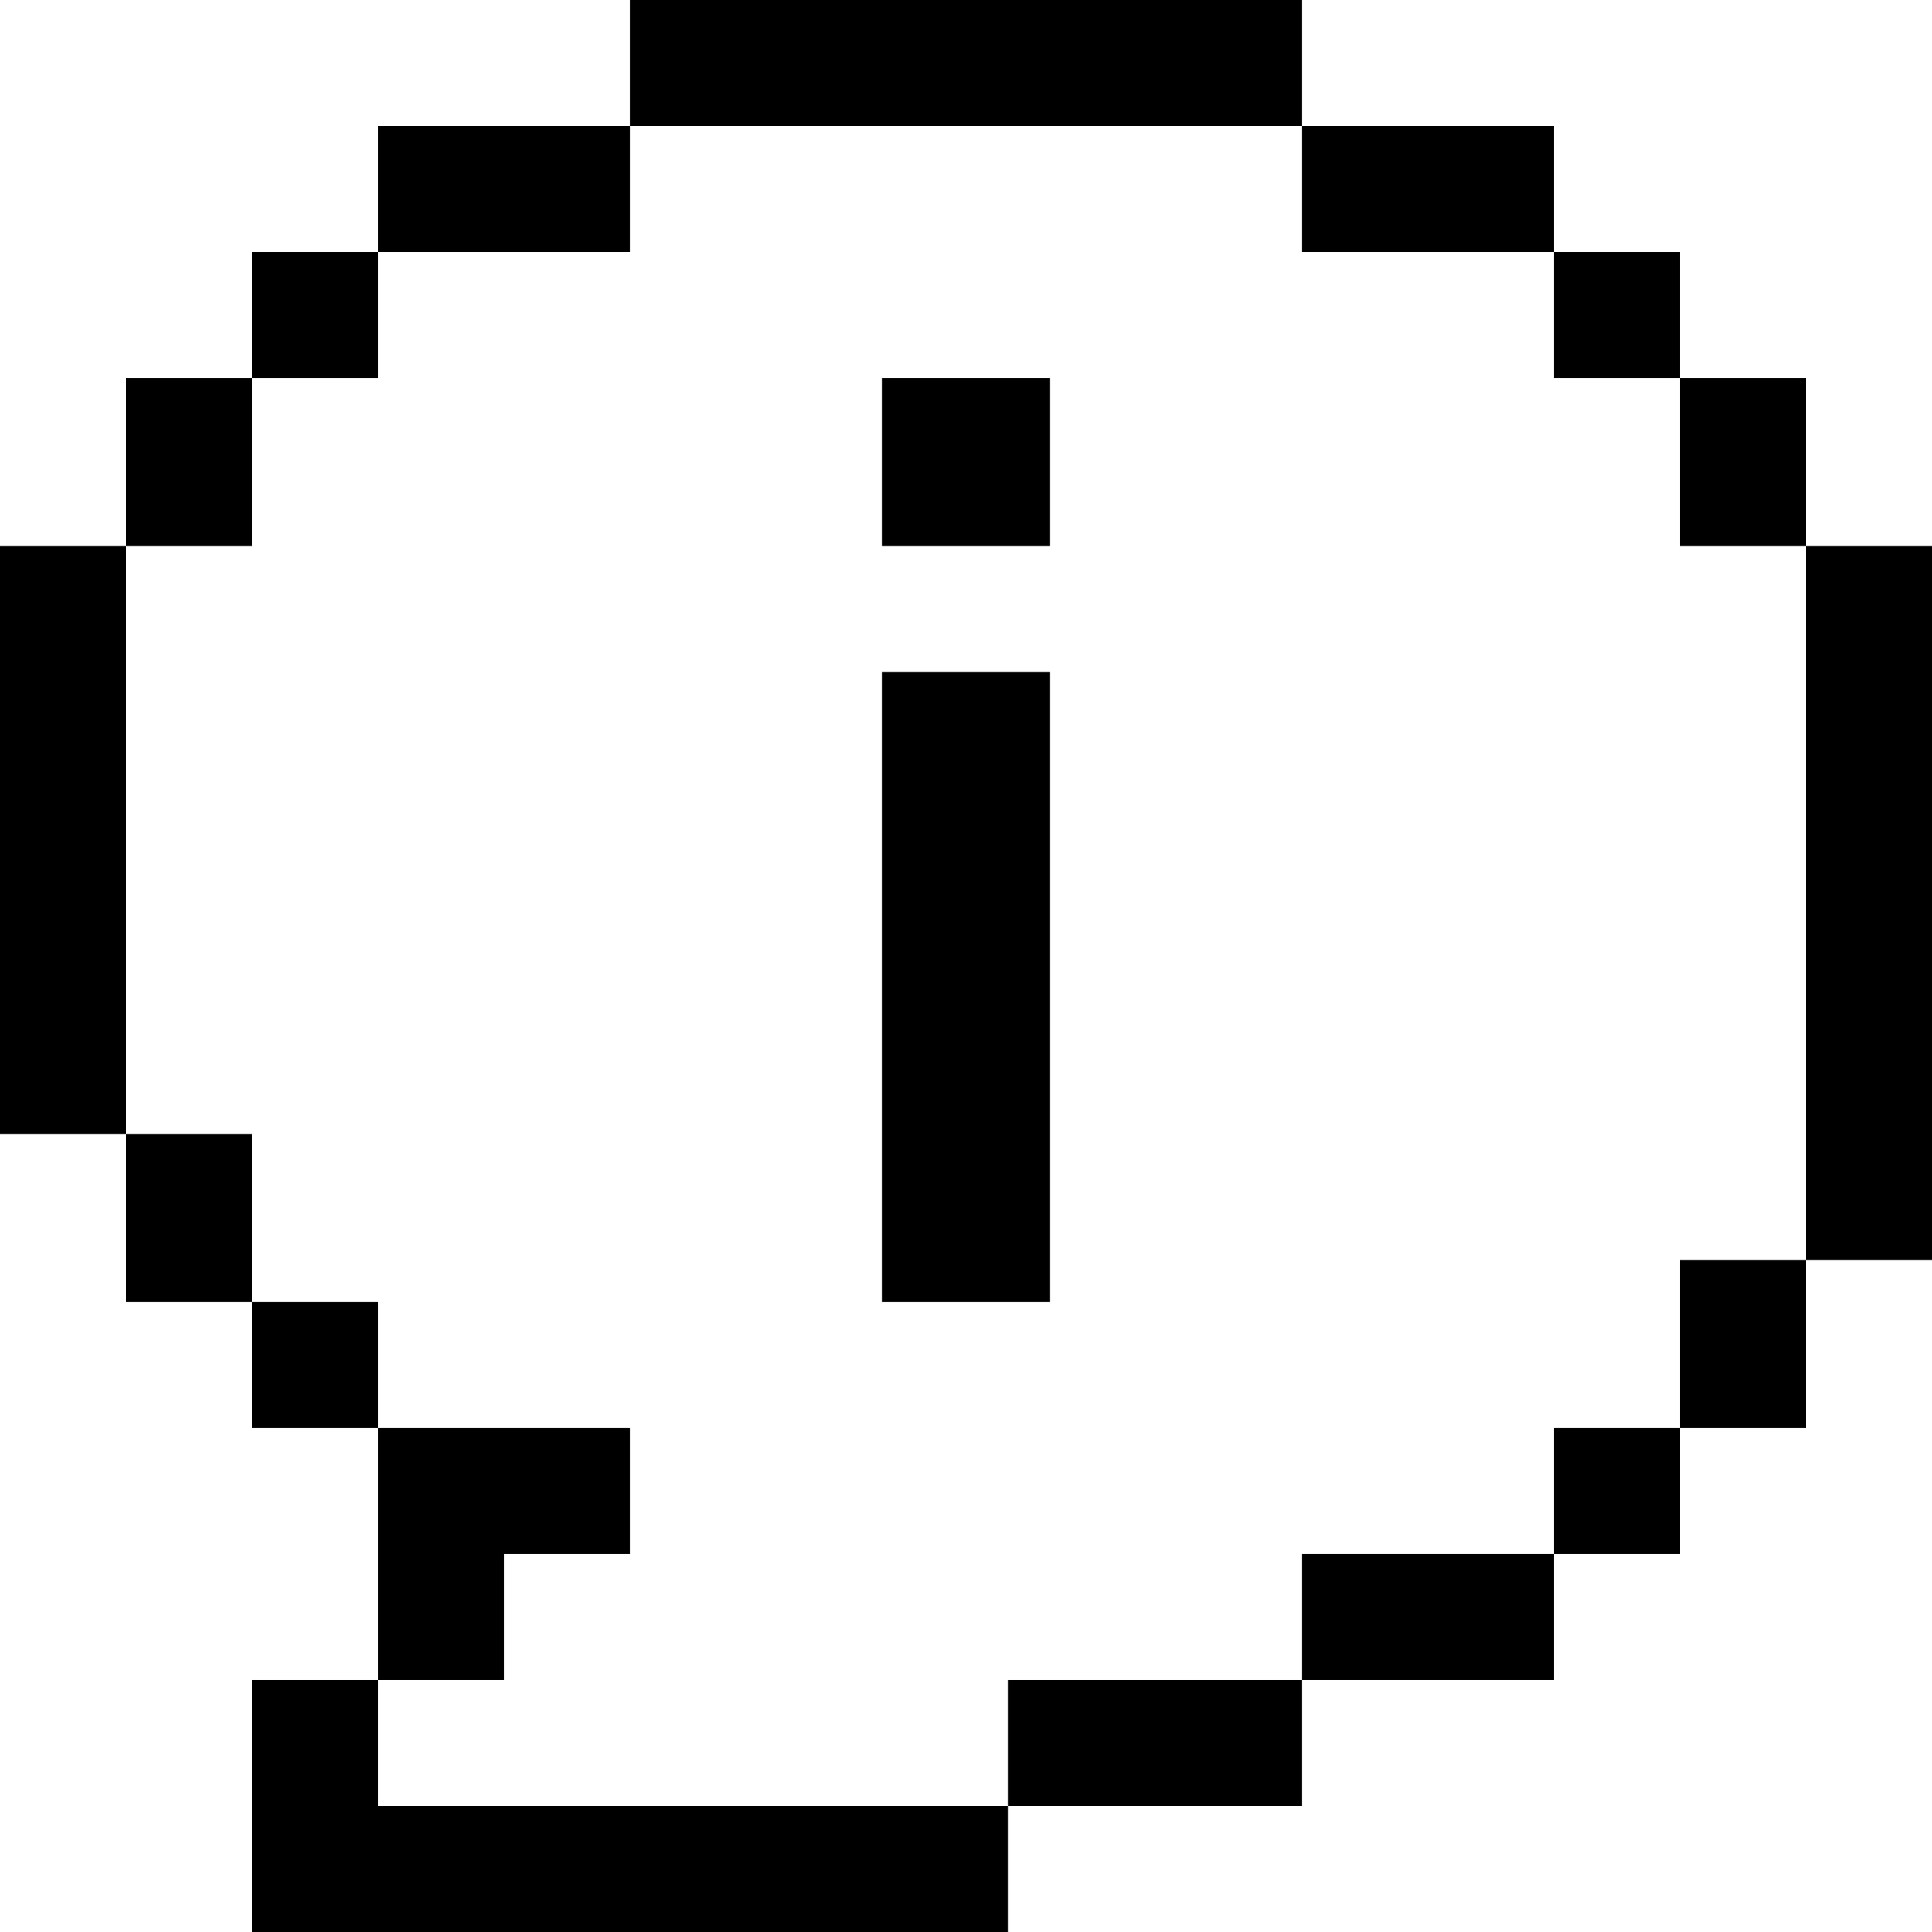
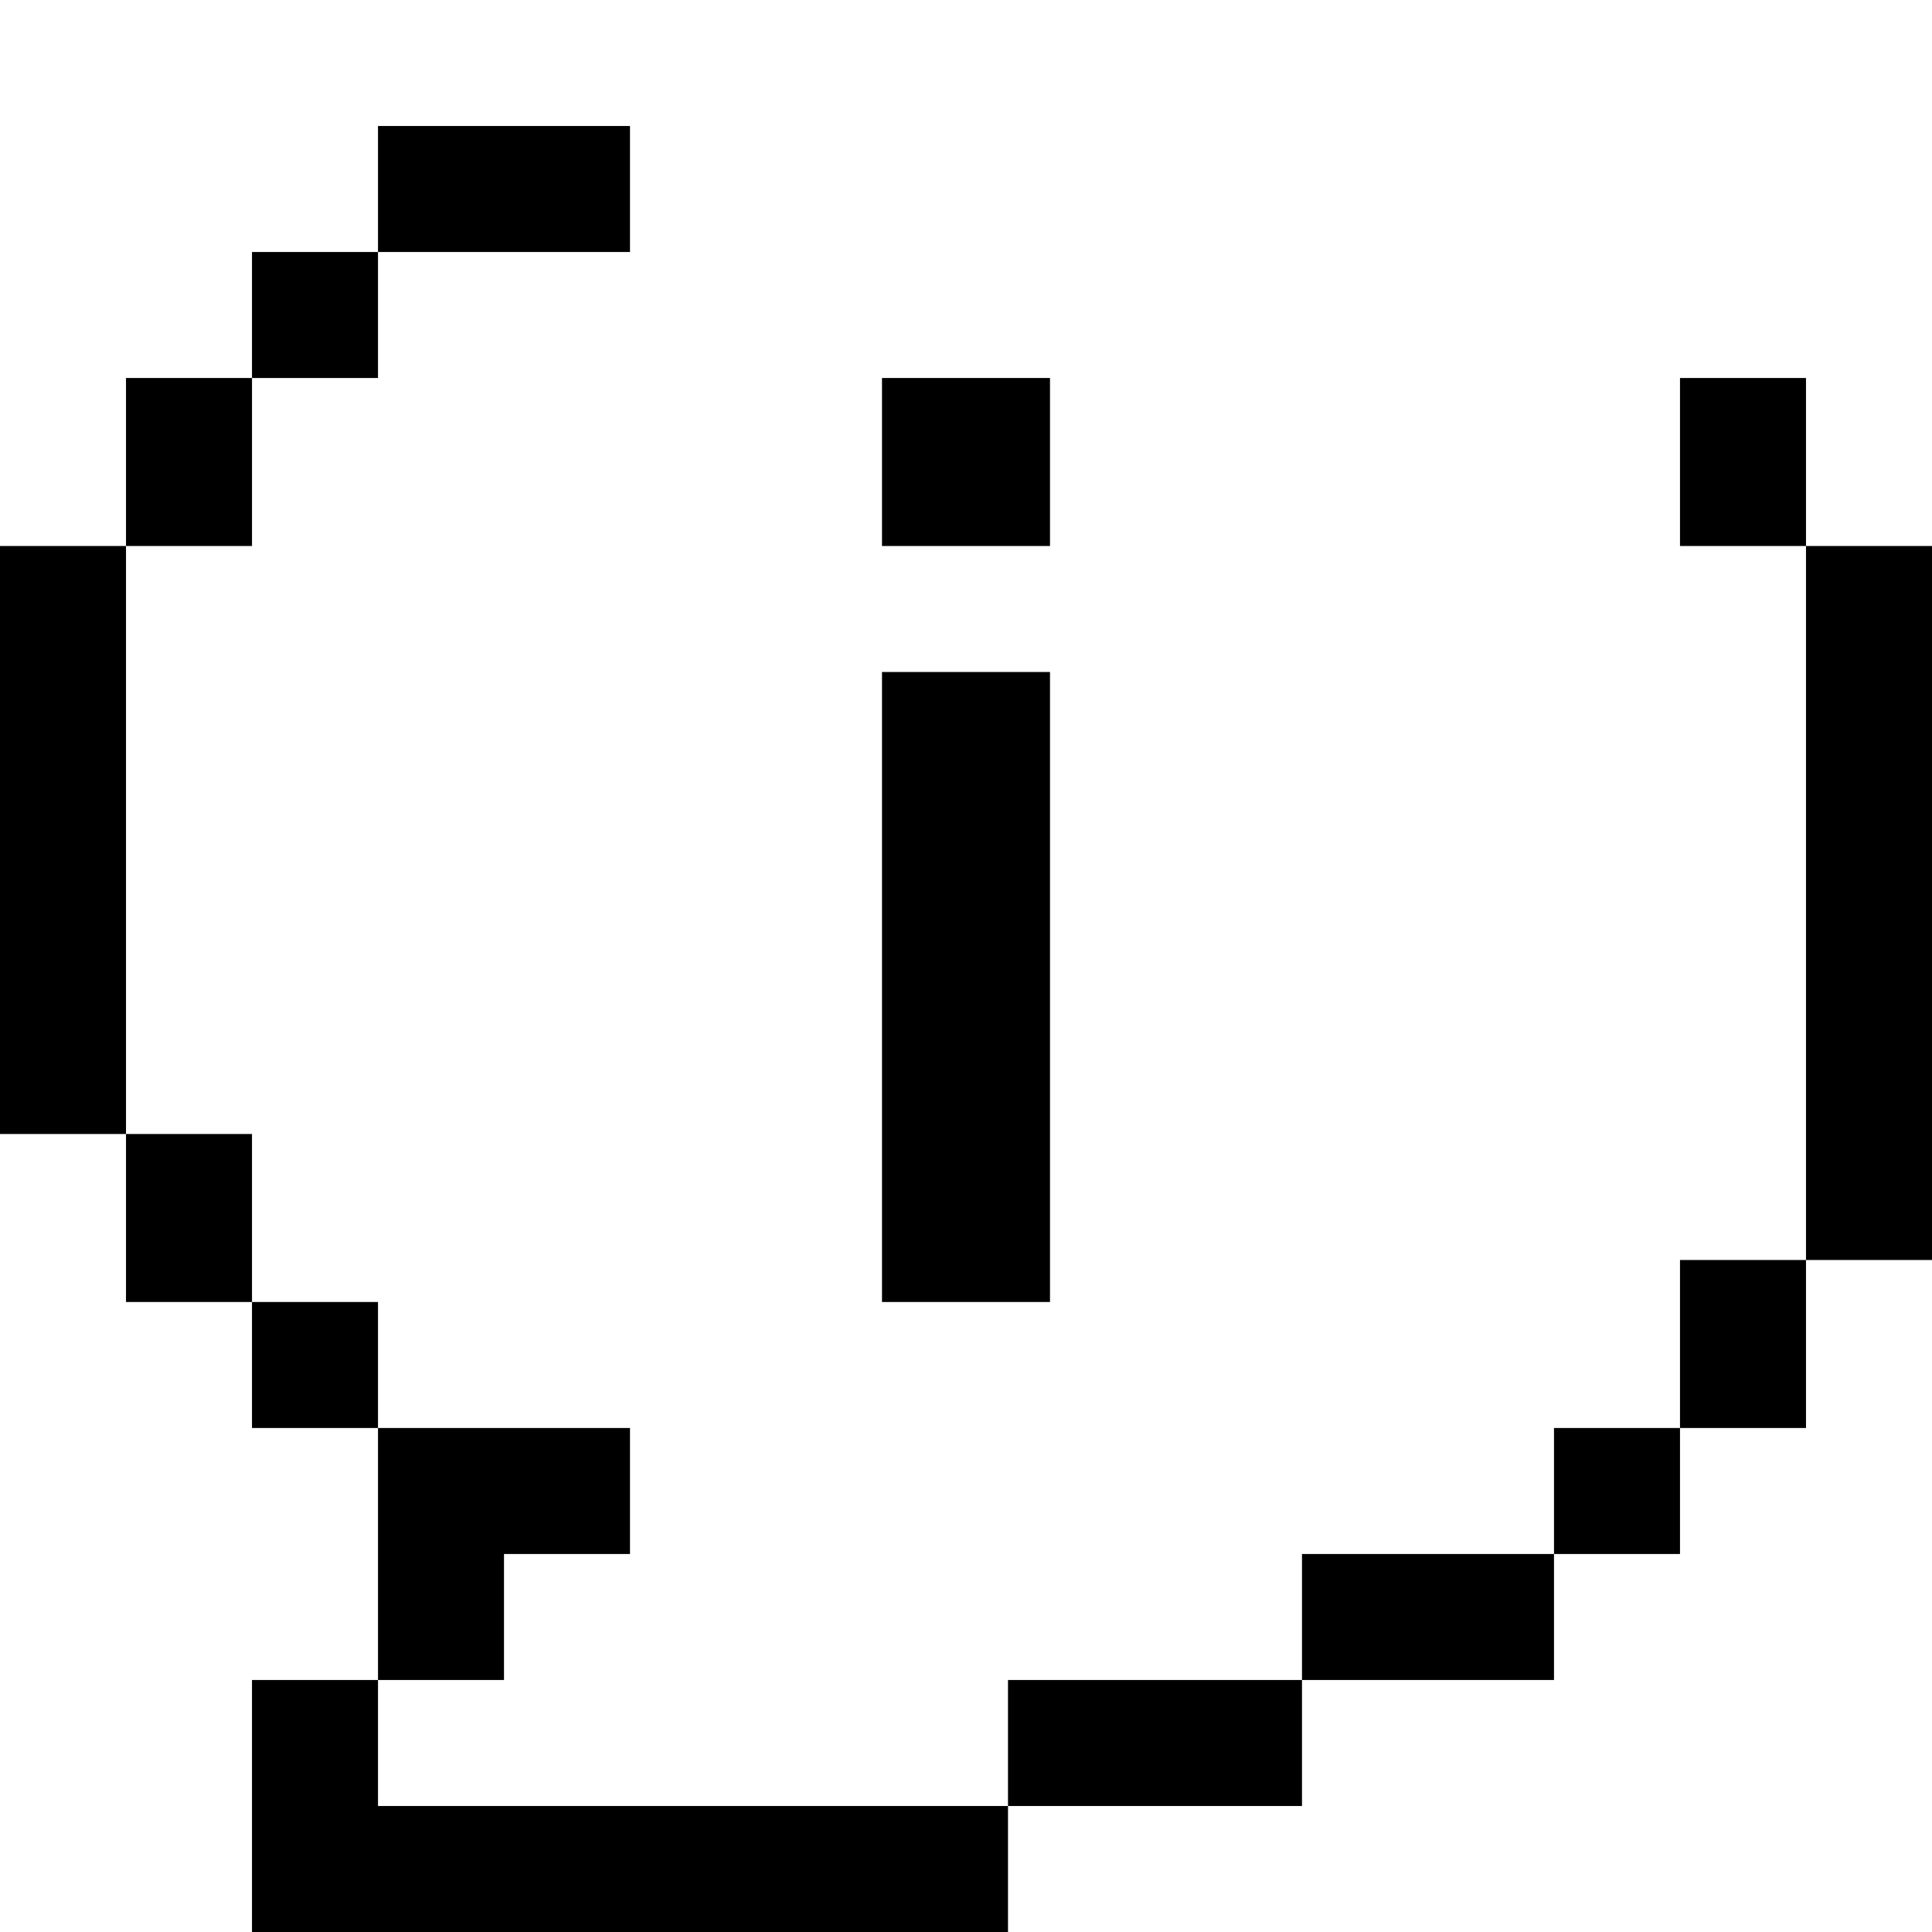
<svg xmlns="http://www.w3.org/2000/svg" fill="#000000" version="1.1" id="Layer_1" viewBox="0 0 512 512" xml:space="preserve">
  <g>
    <g>
      <g>
        <rect x="66.781" y="345.043" width="33.391" height="33.391" />
        <rect x="33.391" y="300.522" width="33.39" height="44.522" />
      </g>
    </g>
  </g>
  <g>
    <g>
      <g>
        <rect y="144.696" width="33.391" height="155.826" />
        <polygon points="66.781,100.174 33.391,100.174 33.391,144.696 66.783,144.696 66.783,100.174 100.173,100.174 100.173,66.783      66.781,66.783    " />
        <rect x="100.173" y="33.391" width="66.783" height="33.391" />
      </g>
    </g>
  </g>
  <g>
    <g>
-       <polygon points="411.826,66.783 411.826,33.391 345.043,33.391 345.043,0 166.955,0 166.955,33.391 345.042,33.391     345.042,66.783 411.825,66.783 411.825,100.174 445.216,100.174 445.216,66.783   " />
-     </g>
+       </g>
  </g>
  <g>
    <g>
      <g>
        <rect x="445.217" y="100.174" width="33.39" height="44.522" />
        <rect x="478.608" y="144.696" width="33.392" height="189.217" />
      </g>
    </g>
  </g>
  <g>
    <g>
      <rect x="445.217" y="333.913" width="33.39" height="44.522" />
    </g>
  </g>
  <g>
    <g>
      <g>
        <polygon points="100.173,445.217 66.781,445.217 66.781,512 267.13,512 267.13,478.609 100.173,478.609    " />
        <rect x="267.13" y="445.217" width="77.912" height="33.391" />
        <rect x="345.042" y="411.826" width="66.783" height="33.391" />
      </g>
    </g>
  </g>
  <g>
    <g>
      <polygon points="100.173,378.435 100.173,445.217 133.564,445.217 133.564,411.826 166.955,411.826 166.955,378.435   " />
    </g>
  </g>
  <g>
    <g>
      <rect x="411.826" y="378.435" width="33.391" height="33.391" />
    </g>
  </g>
  <g>
    <g>
      <rect x="233.739" y="100.174" width="44.522" height="44.522" />
    </g>
  </g>
  <g>
    <g>
      <rect x="233.739" y="178.087" width="44.522" height="166.956" />
    </g>
  </g>
</svg>